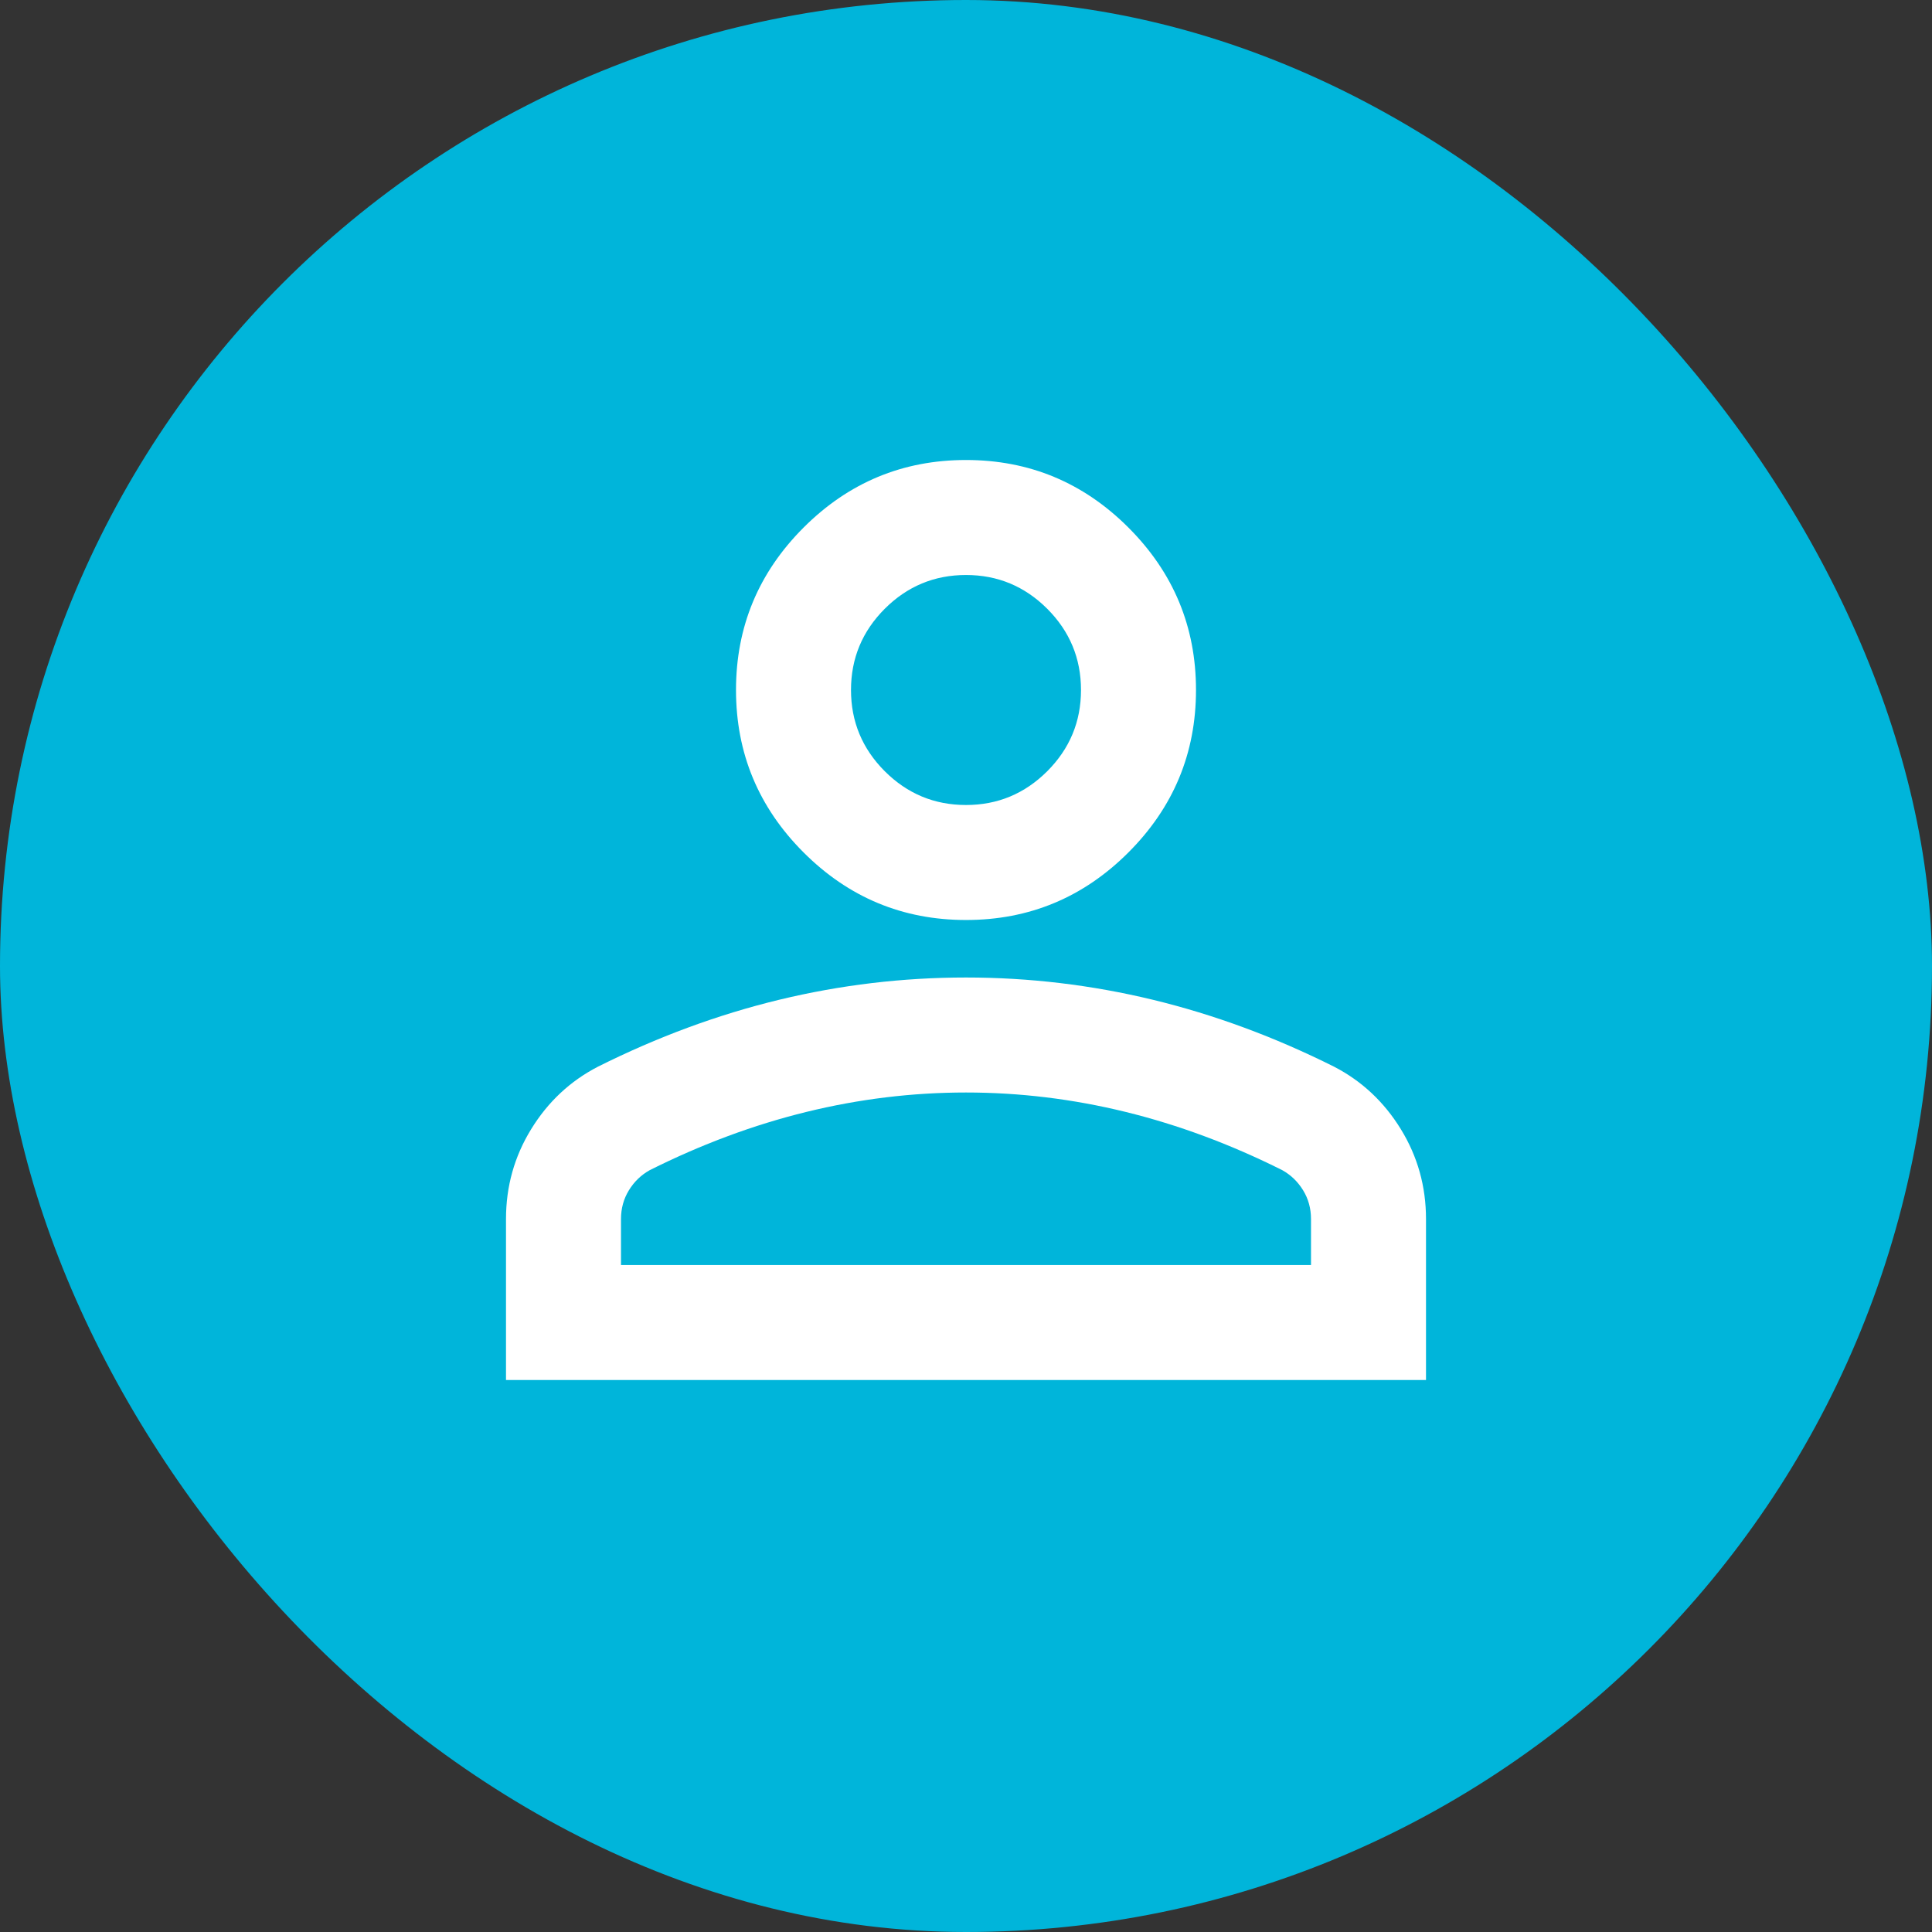
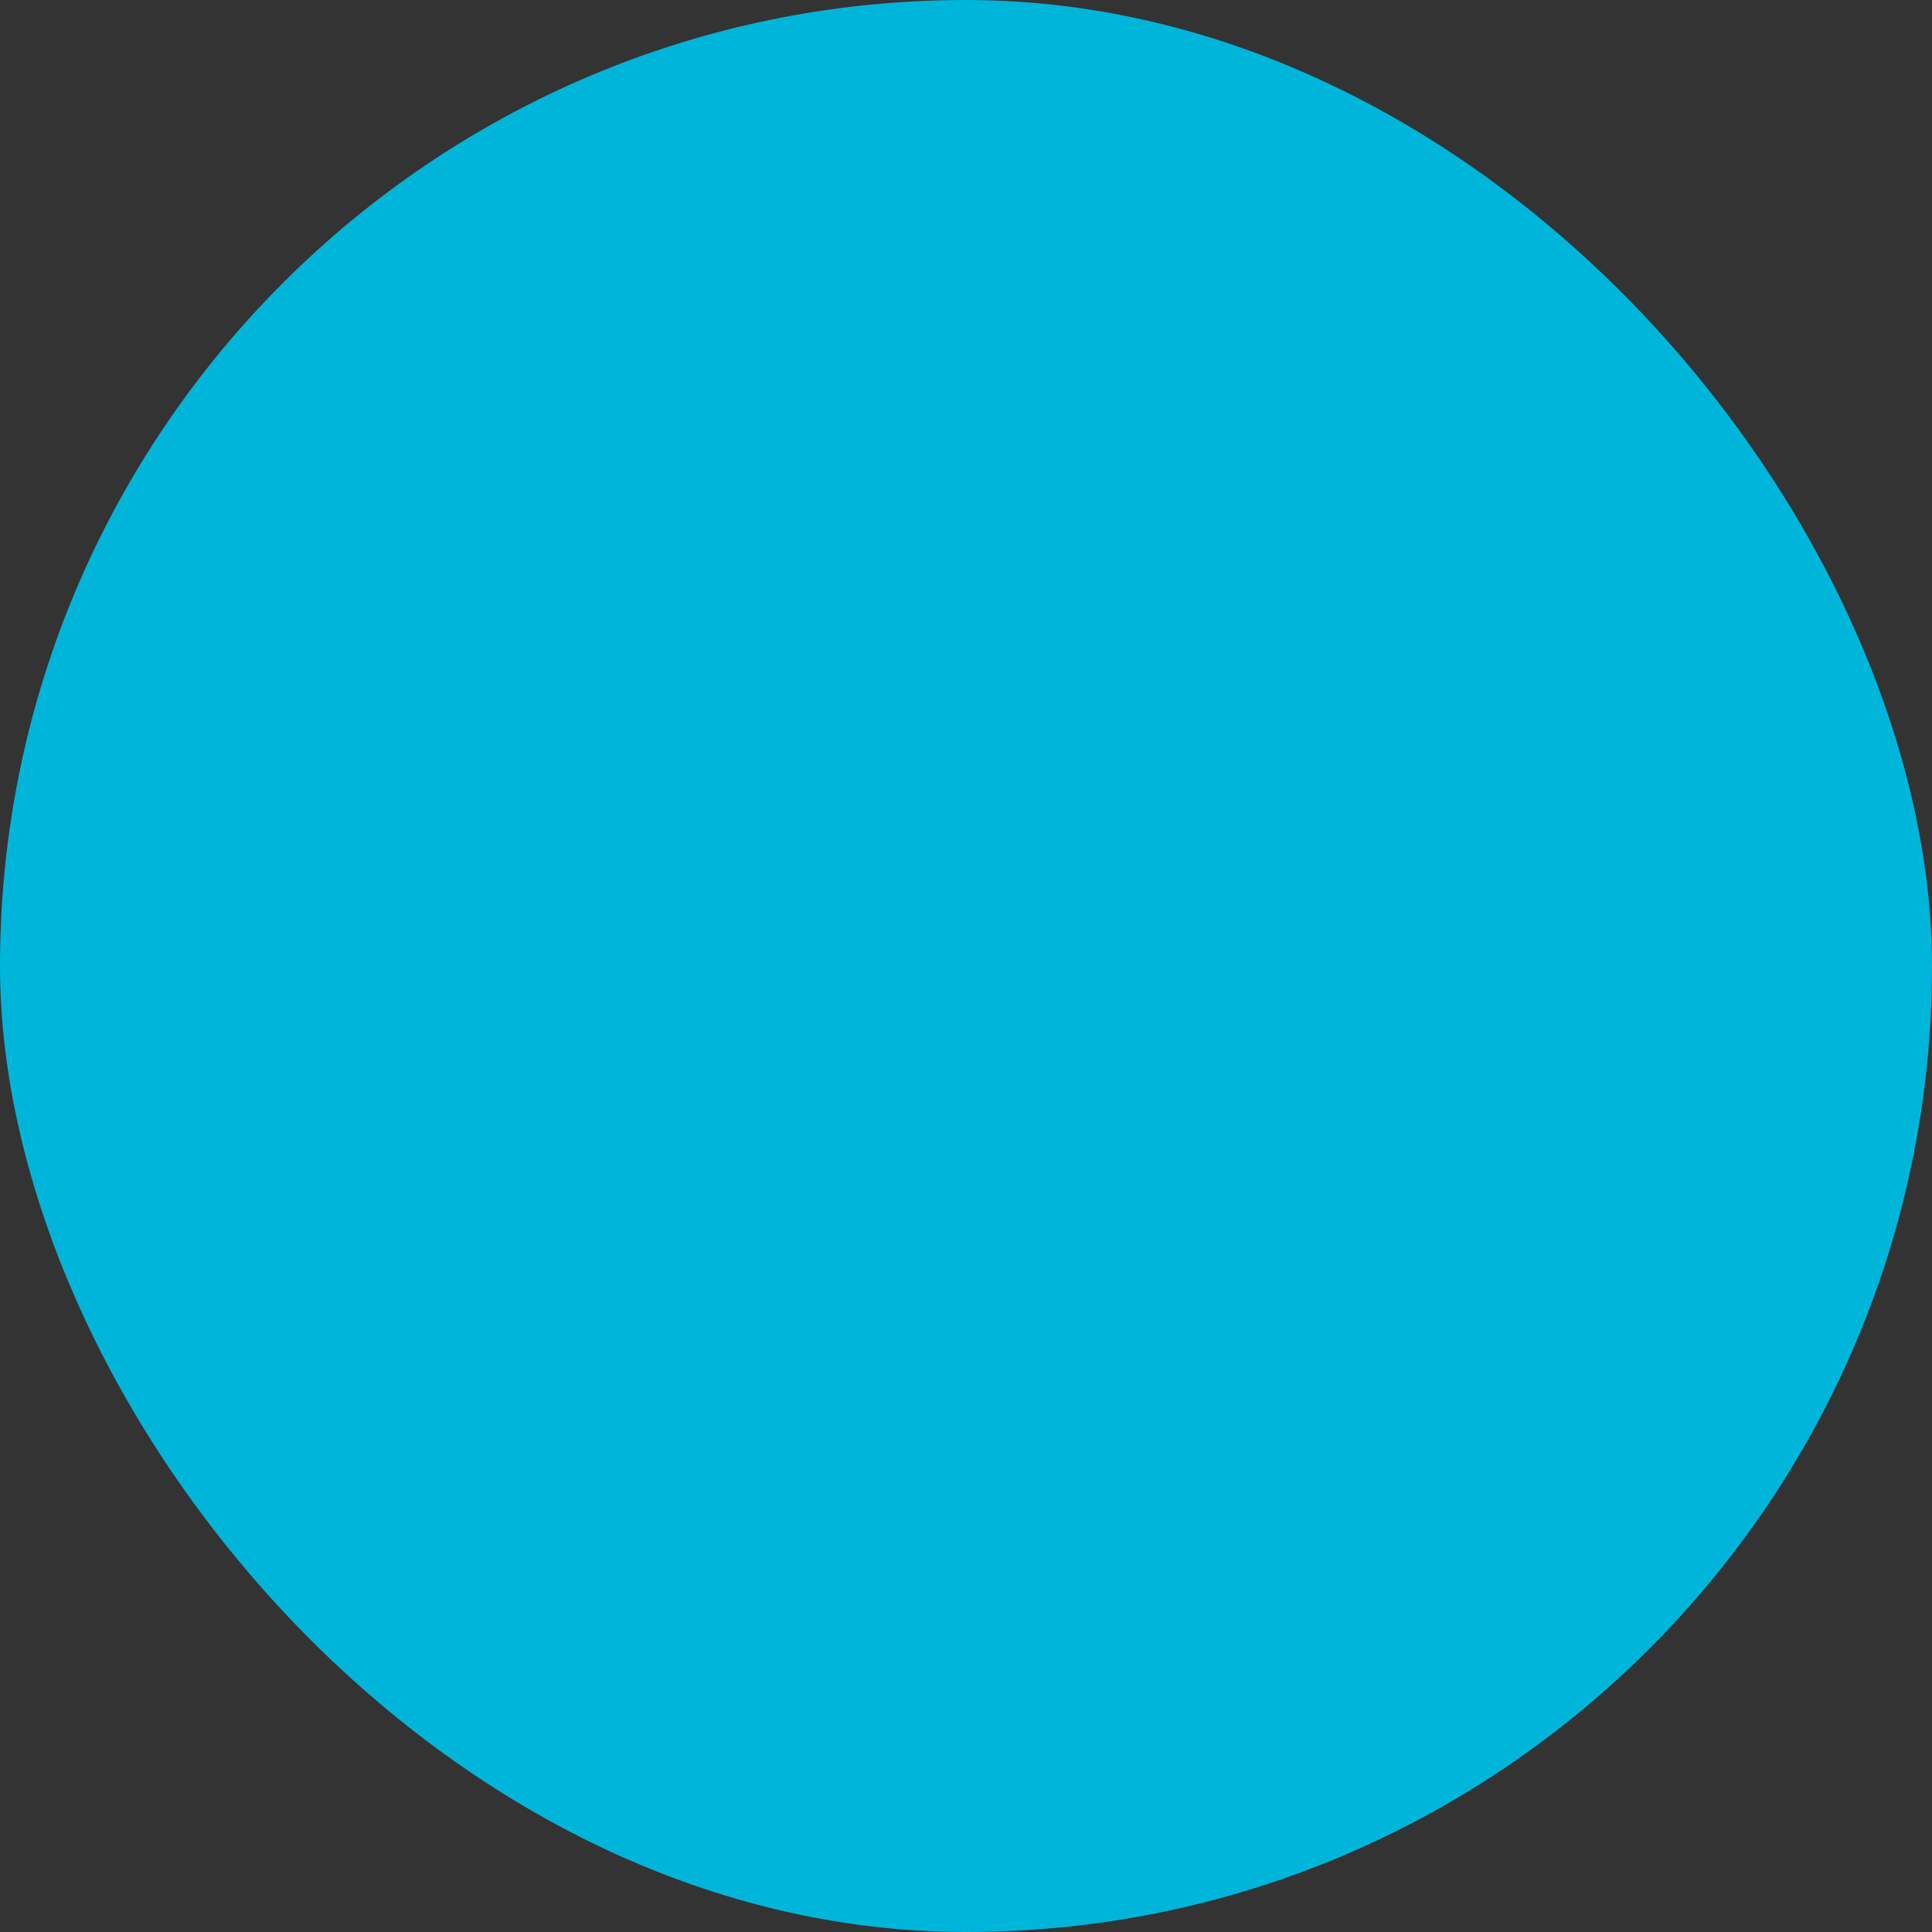
<svg xmlns="http://www.w3.org/2000/svg" width="42" height="42" viewBox="0 0 42 42" fill="none">
  <rect x="0" y="0" width="42" height="42" fill="#333333" stroke="none" />
  <rect width="42" height="42" rx="21" fill="#00B5DA" />
-   <path d="M21 20C19.625 20 18.448 19.51 17.469 18.531C16.49 17.552 16 16.375 16 15C16 13.625 16.49 12.448 17.469 11.469C18.448 10.49 19.625 10 21 10C22.375 10 23.552 10.49 24.531 11.469C25.51 12.448 26 13.625 26 15C26 16.375 25.51 17.552 24.531 18.531C23.552 19.51 22.375 20 21 20ZM11 30V26.5C11 25.792 11.182 25.141 11.547 24.547C11.912 23.953 12.396 23.5 13 23.188C14.292 22.542 15.604 22.057 16.938 21.734C18.271 21.412 19.625 21.25 21 21.25C22.375 21.25 23.729 21.412 25.062 21.734C26.396 22.057 27.708 22.542 29 23.188C29.604 23.5 30.088 23.953 30.453 24.547C30.818 25.141 31 25.792 31 26.5V30H11ZM13.5 27.5H28.5V26.5C28.5 26.271 28.443 26.062 28.328 25.875C28.213 25.688 28.062 25.542 27.875 25.438C26.75 24.875 25.615 24.453 24.469 24.172C23.323 23.891 22.167 23.75 21 23.75C19.833 23.75 18.677 23.891 17.531 24.172C16.385 24.453 15.25 24.875 14.125 25.438C13.938 25.542 13.787 25.688 13.672 25.875C13.557 26.062 13.5 26.271 13.5 26.5V27.5ZM21 17.5C21.688 17.5 22.276 17.255 22.766 16.766C23.255 16.276 23.5 15.688 23.5 15C23.5 14.312 23.255 13.724 22.766 13.234C22.276 12.745 21.688 12.5 21 12.5C20.312 12.5 19.724 12.745 19.234 13.234C18.745 13.724 18.5 14.312 18.5 15C18.5 15.688 18.745 16.276 19.234 16.766C19.724 17.255 20.312 17.5 21 17.5Z" fill="white" />
</svg>